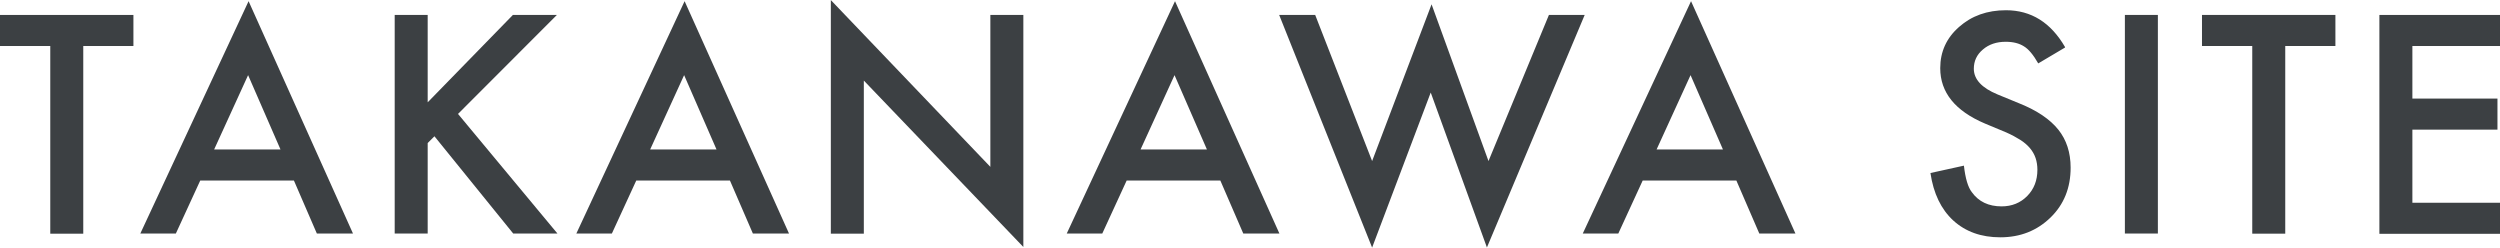
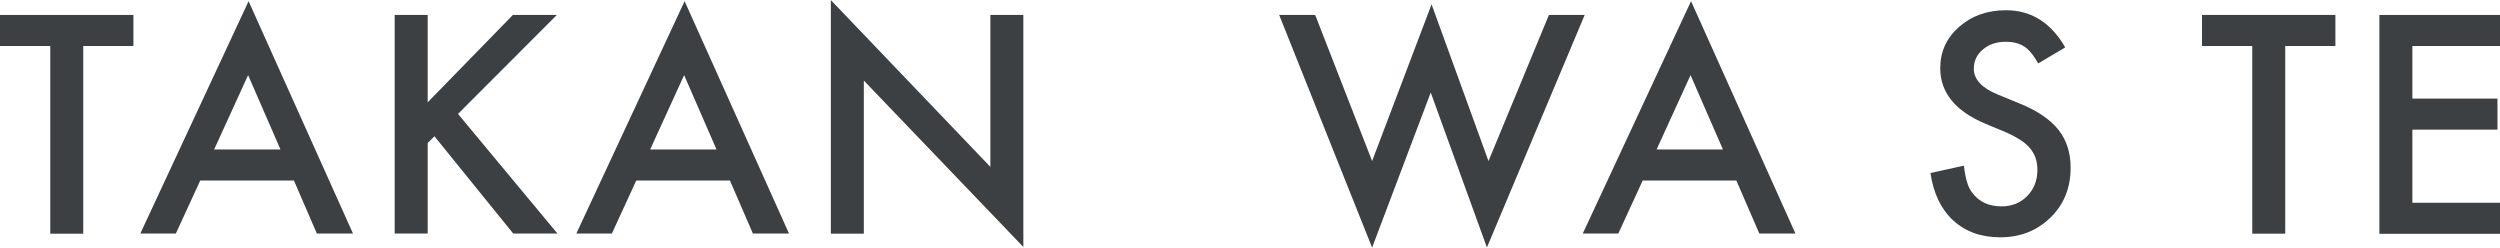
<svg xmlns="http://www.w3.org/2000/svg" id="_レイヤー_2" width="72.98mm" height="7.23mm" viewBox="0 0 206.87 20.48">
  <g id="_レイヤー_1-2">
    <g id="TAKANAWA_SITE" isolation="isolate">
      <g isolation="isolate">
        <path d="M6.89,3.8v15.53h-2.73V3.8H0V1.23h11.04v2.57h-4.15Z" fill="#3c4043" stroke-width="0" />
        <path d="M24.32,14.93h-7.75l-2.02,4.39h-2.94L20.57.09l8.64,19.23h-2.99l-1.9-4.39ZM23.21,12.36l-2.68-6.15-2.81,6.15h5.5Z" fill="#3c4043" stroke-width="0" />
        <path d="M35.4,8.45l7.04-7.22h3.64l-8.18,8.19,8.23,9.9h-3.66l-6.52-8.05-.56.56v7.49h-2.73V1.23h2.73v7.22Z" fill="#3c4043" stroke-width="0" />
        <path d="M60.4,14.93h-7.75l-2.02,4.39h-2.94L56.65.09l8.64,19.23h-2.99l-1.9-4.39ZM59.29,12.36l-2.68-6.15-2.81,6.15h5.5Z" fill="#3c4043" stroke-width="0" />
        <path d="M68.75,19.32V0l13.2,13.8V1.23h2.73v19.2l-13.2-13.77v12.67h-2.73Z" fill="#3c4043" stroke-width="0" />
-         <path d="M100.98,14.93h-7.75l-2.02,4.39h-2.94L97.23.09l8.64,19.23h-2.99l-1.9-4.39ZM99.87,12.36l-2.68-6.15-2.81,6.15h5.5Z" fill="#3c4043" stroke-width="0" />
        <path d="M108.83,1.23l4.71,12.09L118.46.35l4.71,12.97,5-12.09h2.96l-8.09,19.24-4.65-12.82-4.85,12.83-7.69-19.25h2.96Z" fill="#3c4043" stroke-width="0" />
        <path d="M143.68,14.93h-7.75l-2.02,4.39h-2.94L139.93.09l8.64,19.23h-2.99l-1.9-4.39ZM142.57,12.36l-2.68-6.15-2.81,6.15h5.5Z" fill="#3c4043" stroke-width="0" />
        <path d="M170.87,3.93l-2.21,1.31c-.41-.72-.81-1.19-1.18-1.41-.39-.25-.89-.38-1.51-.38-.76,0-1.39.21-1.89.64-.5.42-.75.95-.75,1.59,0,.88.66,1.59,1.97,2.13l1.8.74c1.47.59,2.54,1.32,3.22,2.17s1.02,1.9,1.02,3.15c0,1.66-.55,3.04-1.66,4.12-1.12,1.09-2.5,1.64-4.16,1.64-1.57,0-2.87-.46-3.89-1.39-1.01-.93-1.64-2.24-1.89-3.93l2.77-.61c.12,1.06.34,1.8.66,2.2.56.78,1.38,1.17,2.46,1.17.85,0,1.56-.29,2.12-.86s.84-1.29.84-2.17c0-.35-.05-.67-.15-.97-.1-.29-.25-.56-.46-.81s-.47-.48-.8-.69-.72-.42-1.17-.62l-1.75-.73c-2.48-1.05-3.71-2.58-3.71-4.59,0-1.36.52-2.5,1.56-3.41,1.04-.92,2.33-1.38,3.88-1.38,2.09,0,3.71,1.02,4.89,3.05Z" fill="#3c4043" stroke-width="0" />
-         <path d="M178.56,1.23v18.09h-2.73V1.23h2.73Z" fill="#3c4043" stroke-width="0" />
        <path d="M189.1,3.8v15.53h-2.73V3.8h-4.16V1.23h11.04v2.57h-4.15Z" fill="#3c4043" stroke-width="0" />
        <path d="M206.87,3.8h-7.25v4.35h7.04v2.57h-7.04v6.05h7.25v2.57h-9.98V1.23h9.98v2.57Z" fill="#3c4043" stroke-width="0" />
      </g>
    </g>
  </g>
</svg>